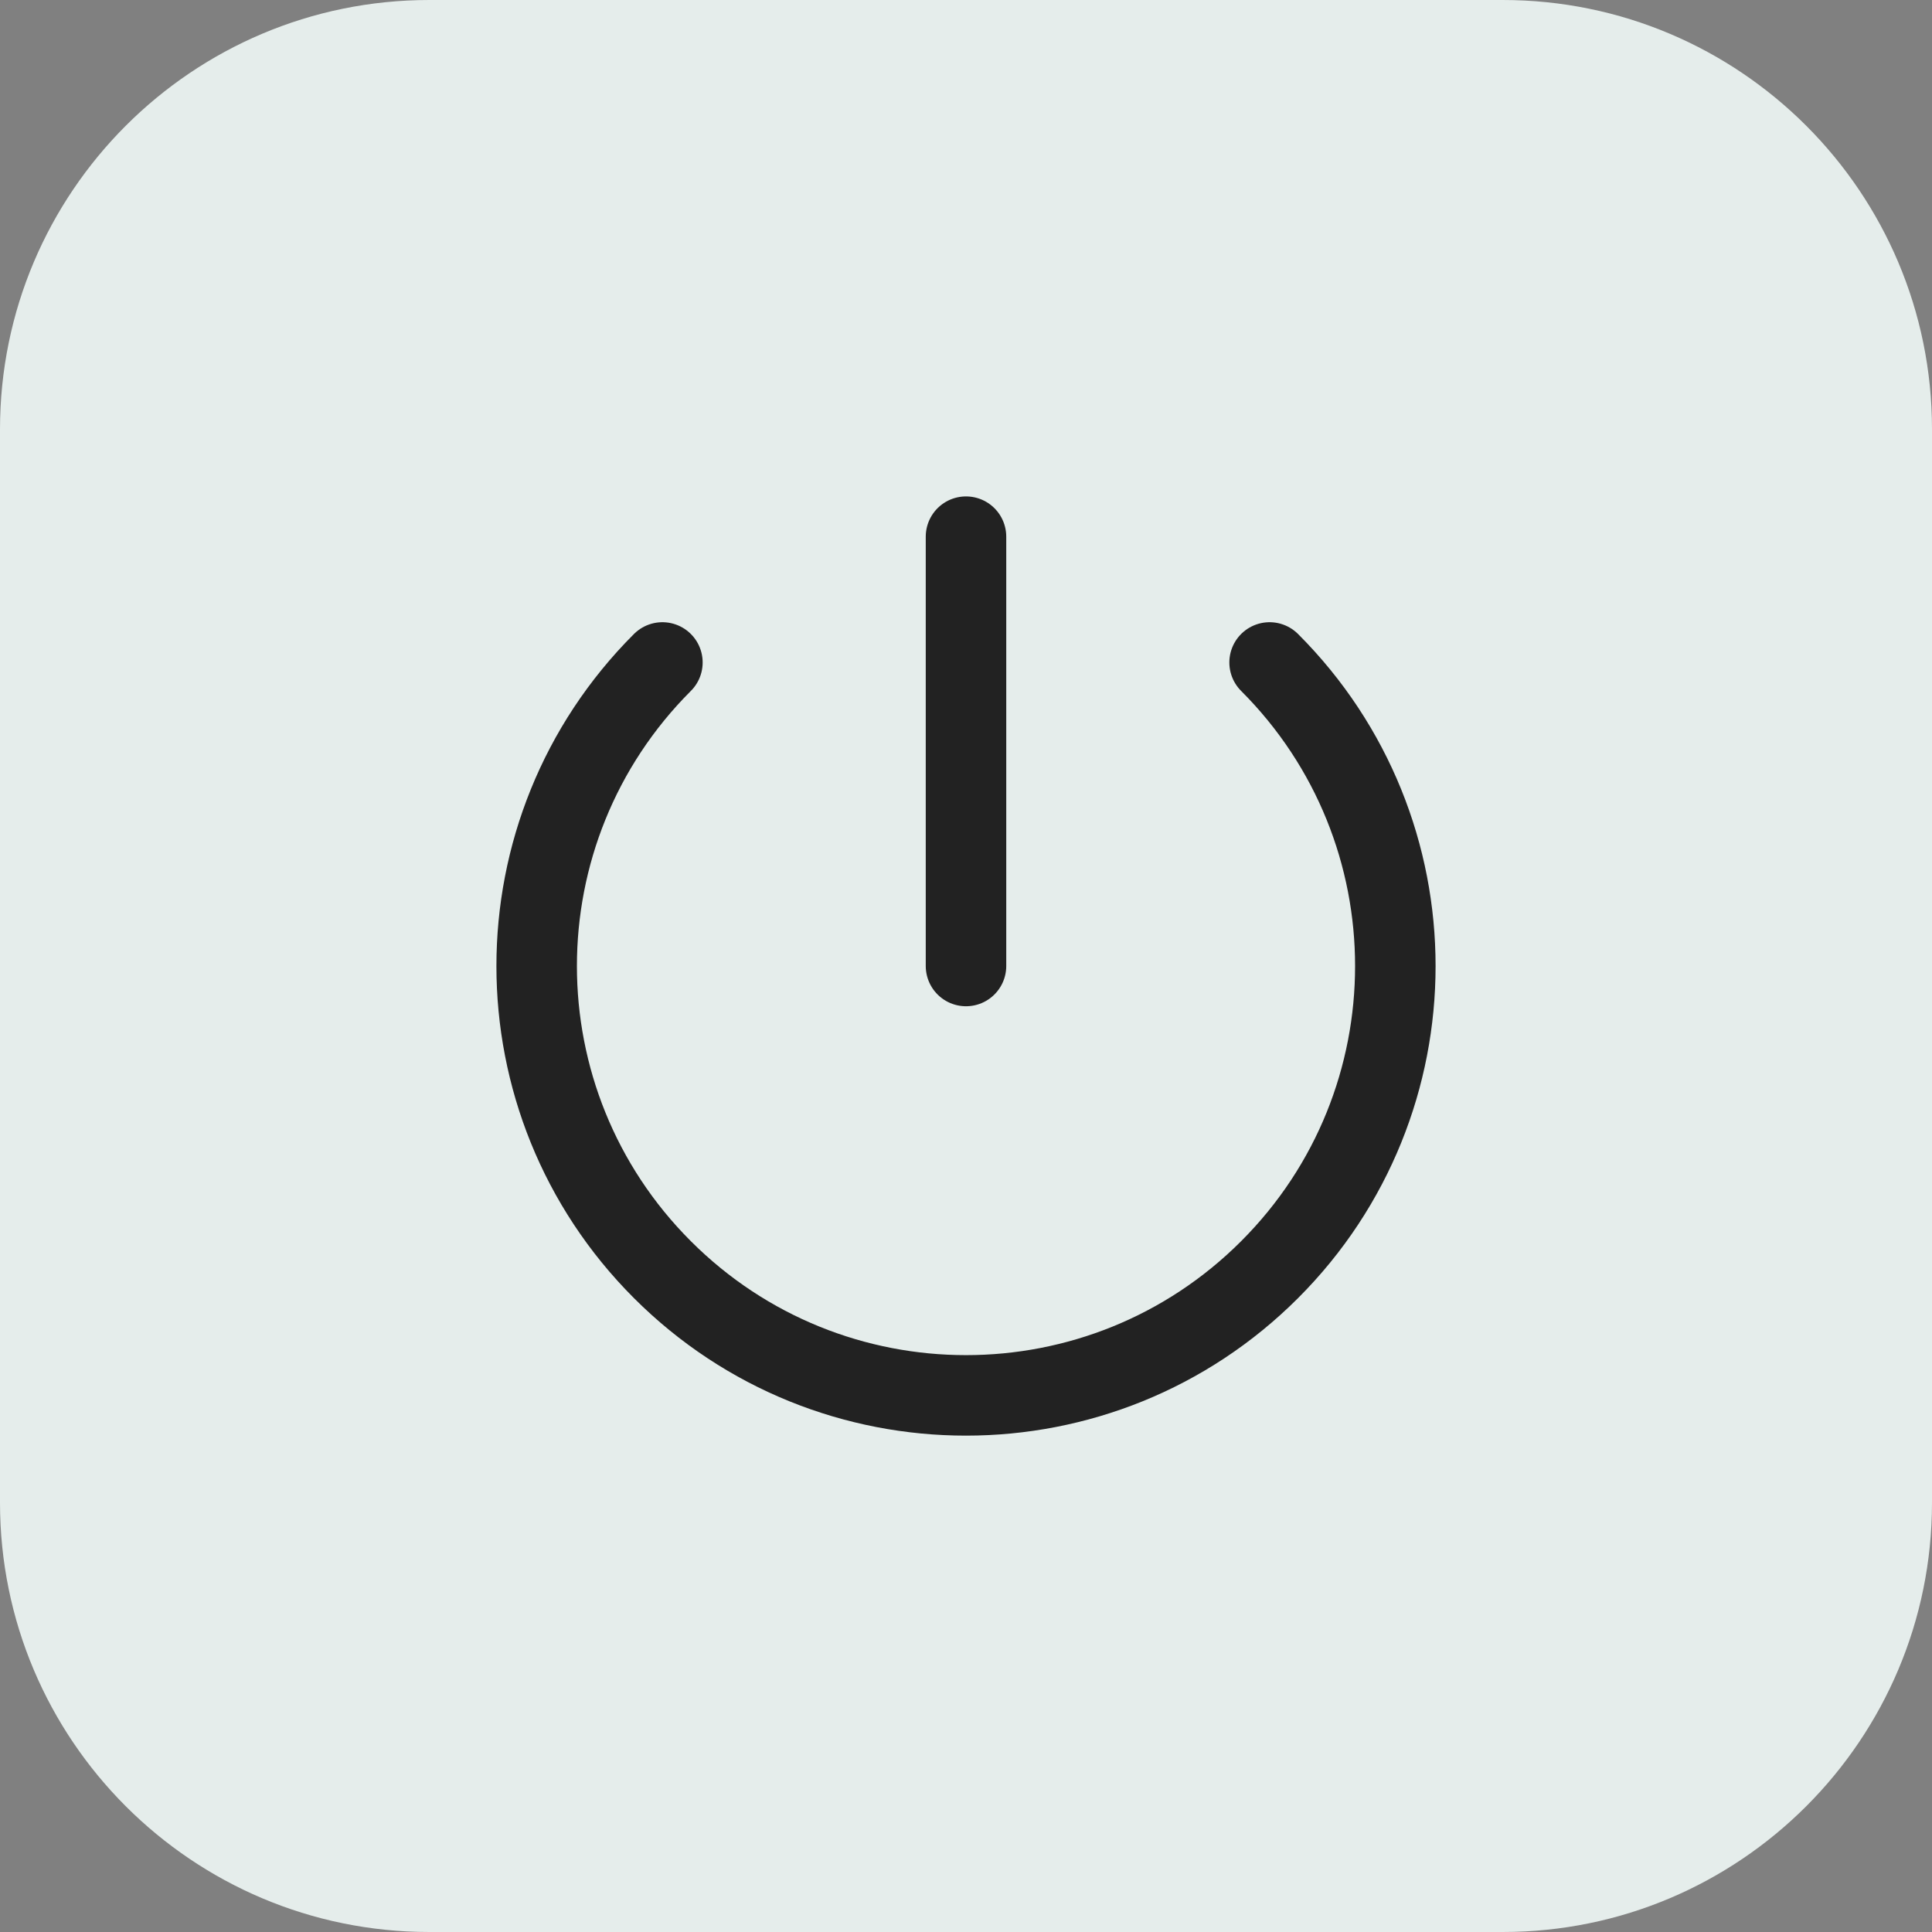
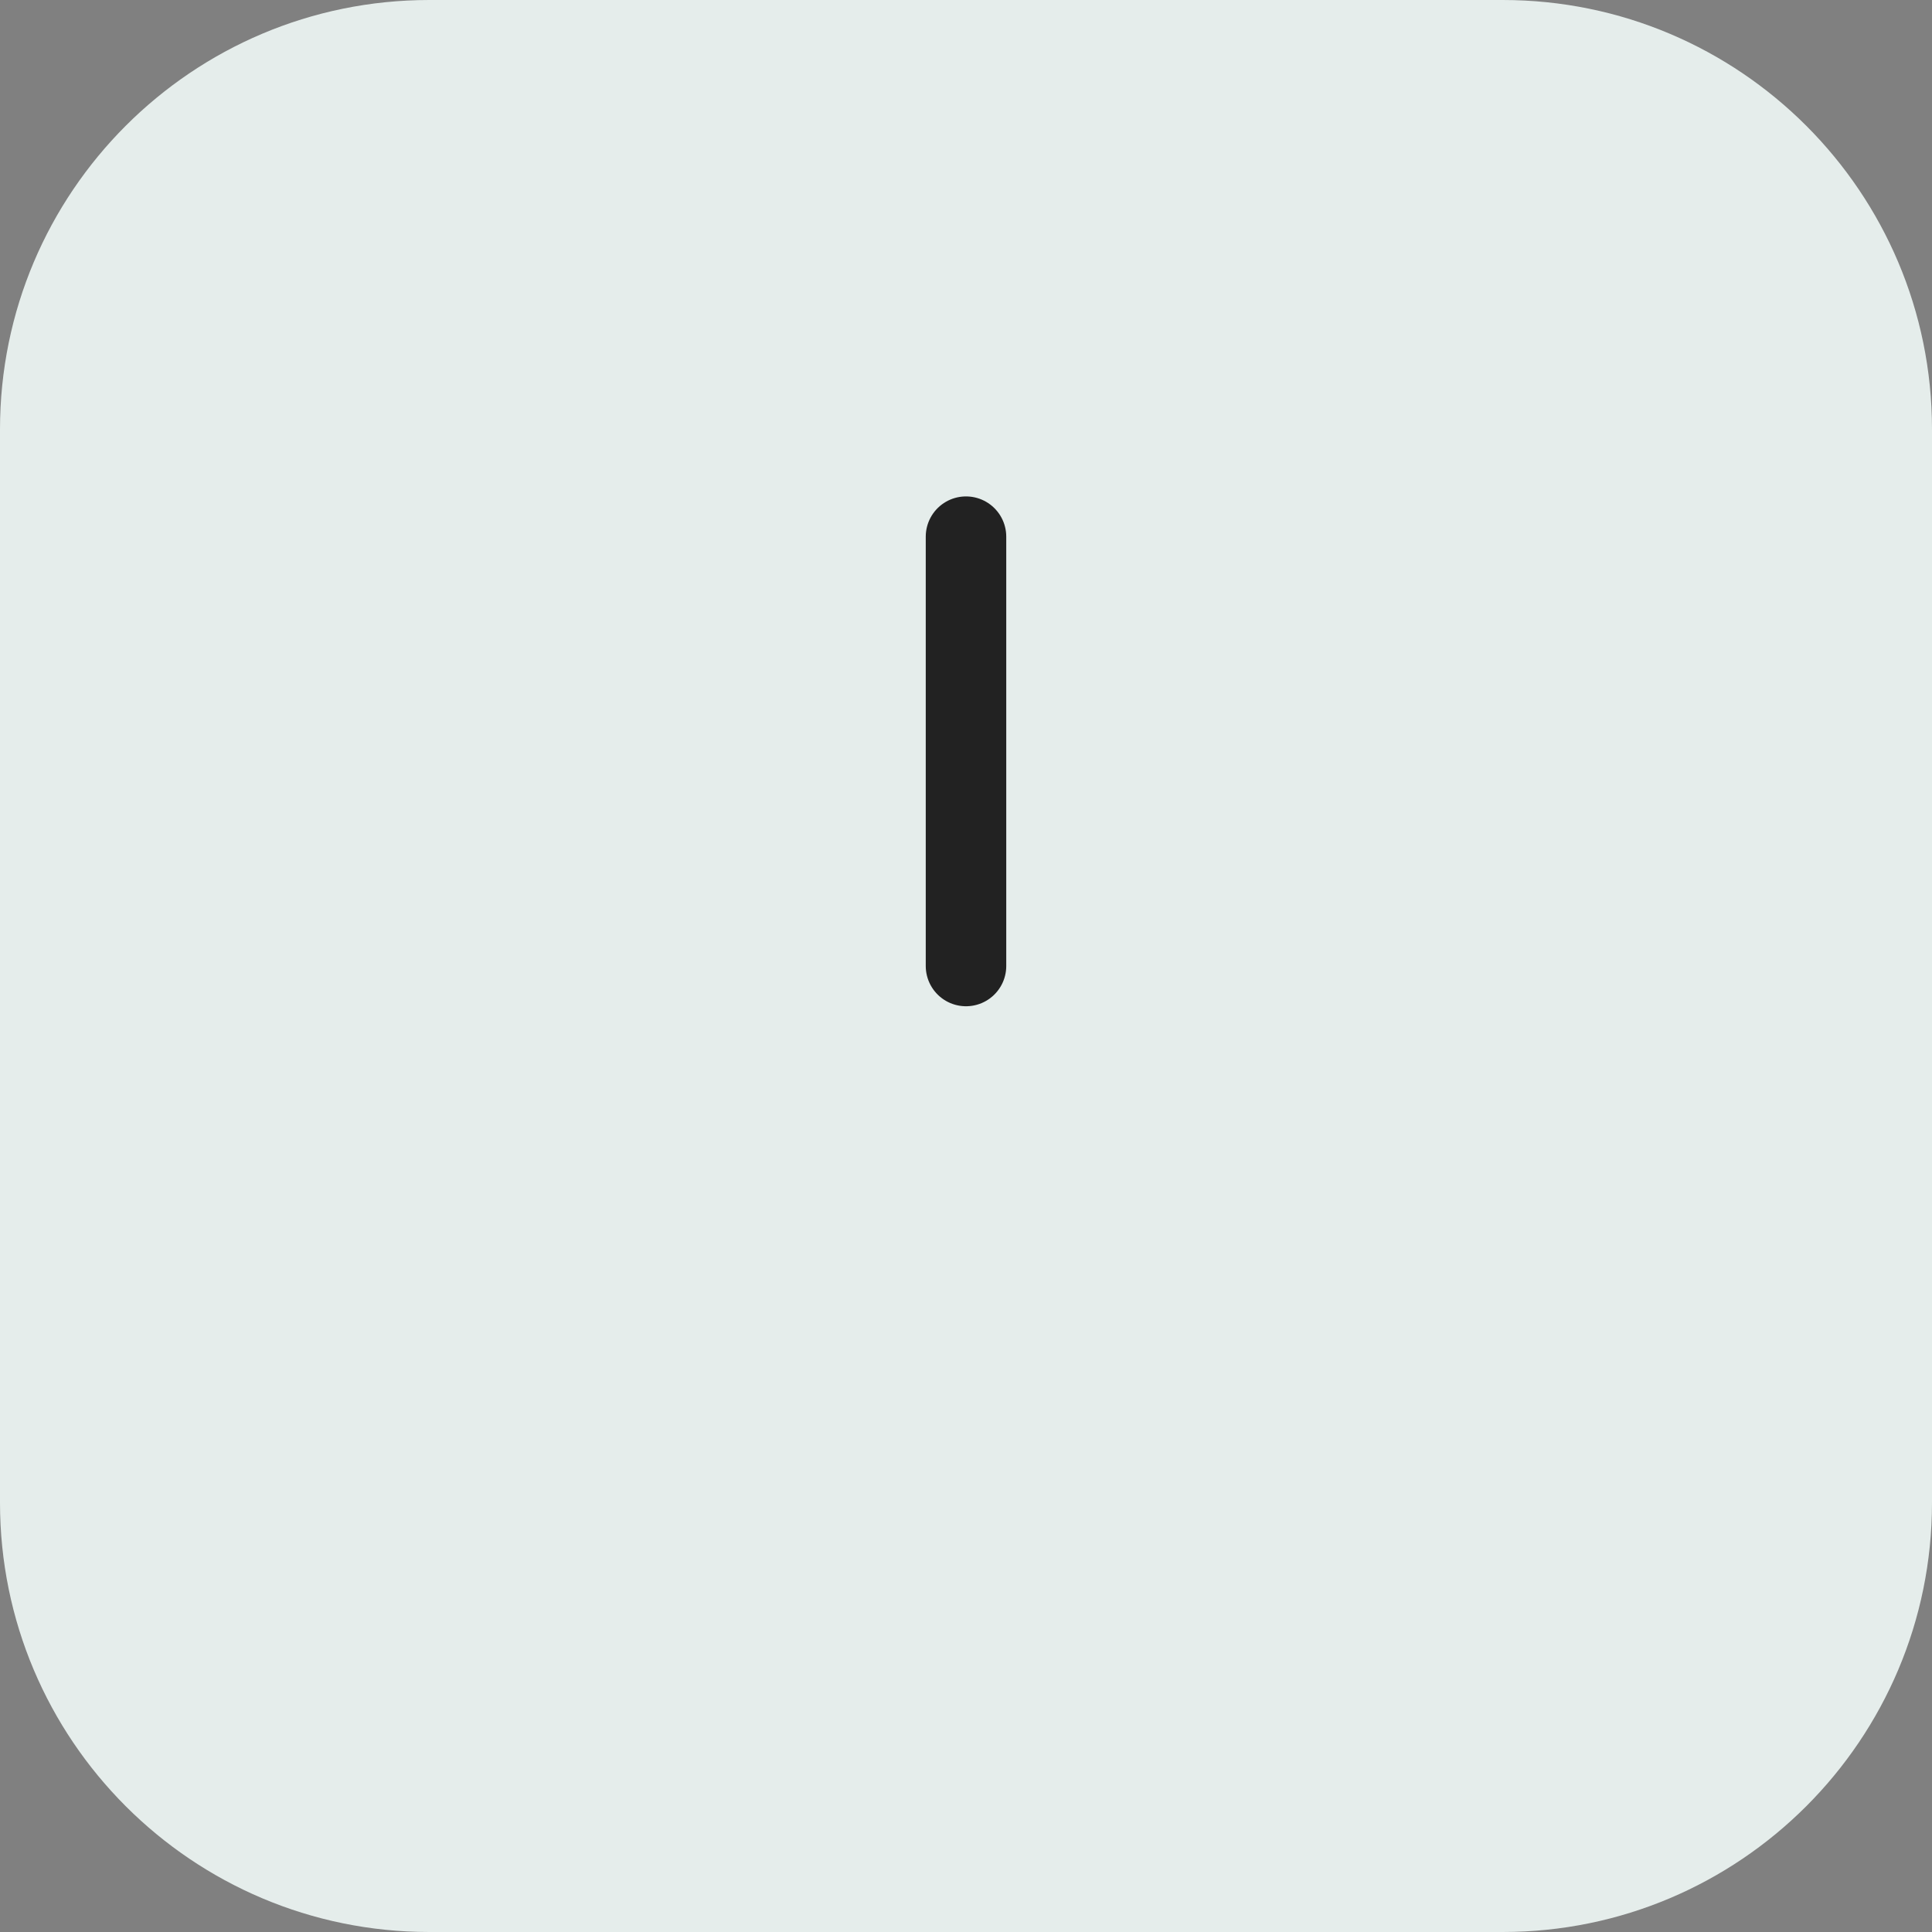
<svg xmlns="http://www.w3.org/2000/svg" width="36" height="36" viewBox="0 0 36 36" fill="none">
  <rect x="0" y="0" width="36" height="36" fill="#808080" stroke="none" />
  <path d="M0 8C0 3.582 3.582 0 8 0H28C32.418 0 36 3.582 36 8V28C36 32.418 32.418 36 28 36H8C3.582 36 0 32.418 0 28V8Z" fill="#E5EDEB" />
-   <path d="M23.657 12.344C26.781 15.468 26.781 20.534 23.657 23.658C20.533 26.782 15.467 26.782 12.343 23.658C9.219 20.534 9.219 15.468 12.343 12.344" stroke="#222222" stroke-width="1.5" stroke-linecap="round" stroke-linejoin="round" />
  <path d="M18 10V18" stroke="#222222" stroke-width="1.5" stroke-linecap="round" stroke-linejoin="round" />
</svg>